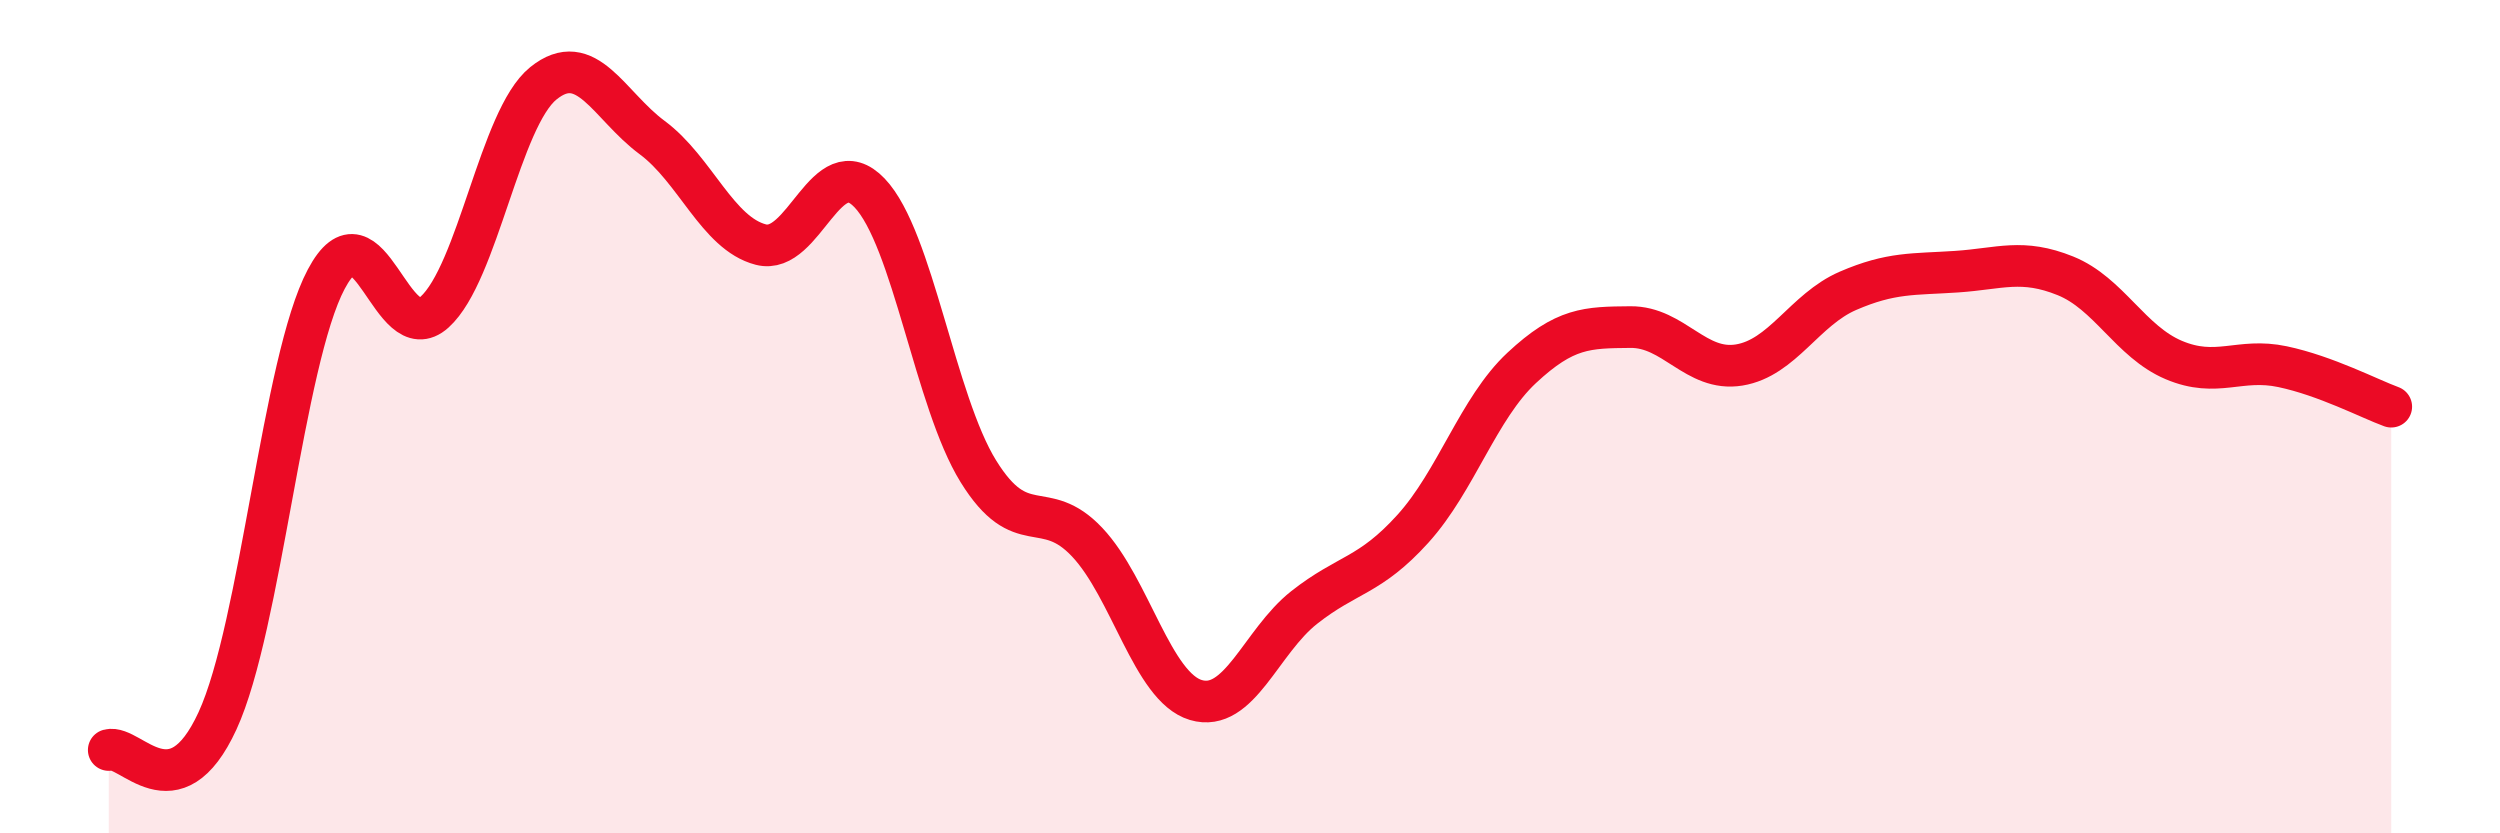
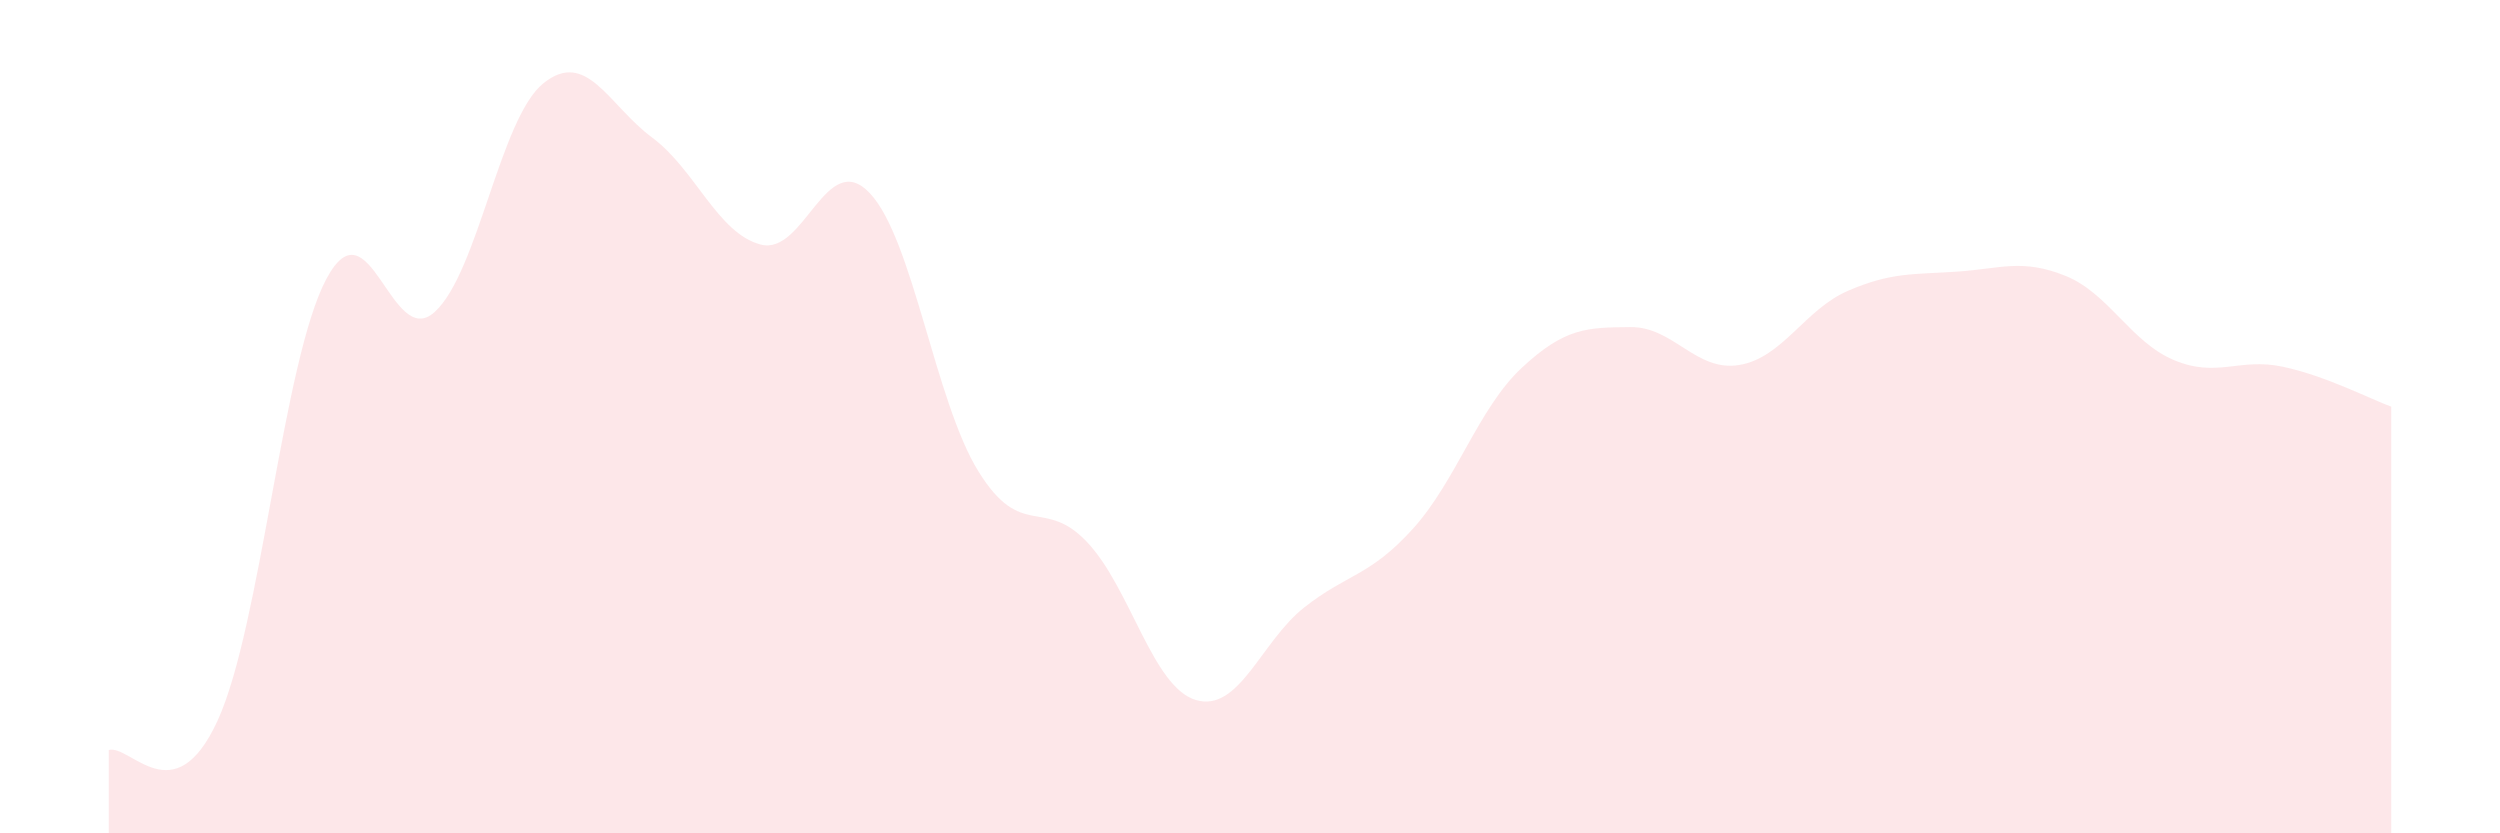
<svg xmlns="http://www.w3.org/2000/svg" width="60" height="20" viewBox="0 0 60 20">
  <path d="M 2.61,18 C 3.13,17.86 4.18,19.56 5.22,17.3 C 6.26,15.04 6.79,8.66 7.83,6.7 C 8.87,4.74 9.39,8.43 10.43,7.49 C 11.47,6.55 12,2.84 13.04,2 C 14.08,1.16 14.61,2.53 15.65,3.3 C 16.69,4.07 17.22,5.6 18.26,5.87 C 19.3,6.14 19.83,3.54 20.87,4.63 C 21.91,5.72 22.44,9.63 23.48,11.31 C 24.52,12.99 25.05,11.91 26.09,13.01 C 27.13,14.11 27.66,16.49 28.7,16.8 C 29.74,17.11 30.26,15.4 31.3,14.58 C 32.34,13.76 32.87,13.84 33.91,12.69 C 34.95,11.54 35.48,9.8 36.52,8.83 C 37.56,7.86 38.09,7.86 39.13,7.85 C 40.17,7.84 40.7,8.93 41.74,8.76 C 42.78,8.59 43.31,7.43 44.35,6.98 C 45.39,6.53 45.92,6.59 46.96,6.52 C 48,6.45 48.53,6.2 49.57,6.62 C 50.61,7.04 51.13,8.2 52.17,8.64 C 53.21,9.08 53.74,8.58 54.78,8.8 C 55.82,9.02 56.87,9.57 57.39,9.76L57.39 20L2.61 20Z" fill="#EB0A25" opacity="0.1" stroke-linecap="round" stroke-linejoin="round" />
-   <path d="M 2.61,18 C 3.13,17.86 4.18,19.56 5.22,17.3 C 6.26,15.04 6.79,8.66 7.83,6.7 C 8.87,4.74 9.39,8.43 10.43,7.49 C 11.47,6.55 12,2.84 13.04,2 C 14.08,1.16 14.61,2.53 15.65,3.3 C 16.69,4.07 17.22,5.6 18.26,5.87 C 19.3,6.14 19.83,3.54 20.87,4.63 C 21.91,5.72 22.44,9.63 23.48,11.31 C 24.52,12.99 25.05,11.91 26.09,13.01 C 27.13,14.11 27.66,16.49 28.7,16.8 C 29.74,17.11 30.26,15.4 31.3,14.58 C 32.34,13.76 32.87,13.84 33.91,12.69 C 34.95,11.54 35.48,9.8 36.52,8.83 C 37.56,7.86 38.09,7.86 39.13,7.85 C 40.17,7.84 40.7,8.93 41.74,8.76 C 42.78,8.59 43.31,7.43 44.35,6.98 C 45.39,6.53 45.92,6.59 46.96,6.52 C 48,6.45 48.53,6.2 49.57,6.62 C 50.61,7.04 51.13,8.2 52.17,8.64 C 53.21,9.08 53.74,8.58 54.78,8.8 C 55.82,9.02 56.87,9.57 57.39,9.76" stroke="#EB0A25" stroke-width="1" fill="none" stroke-linecap="round" stroke-linejoin="round" />
</svg>